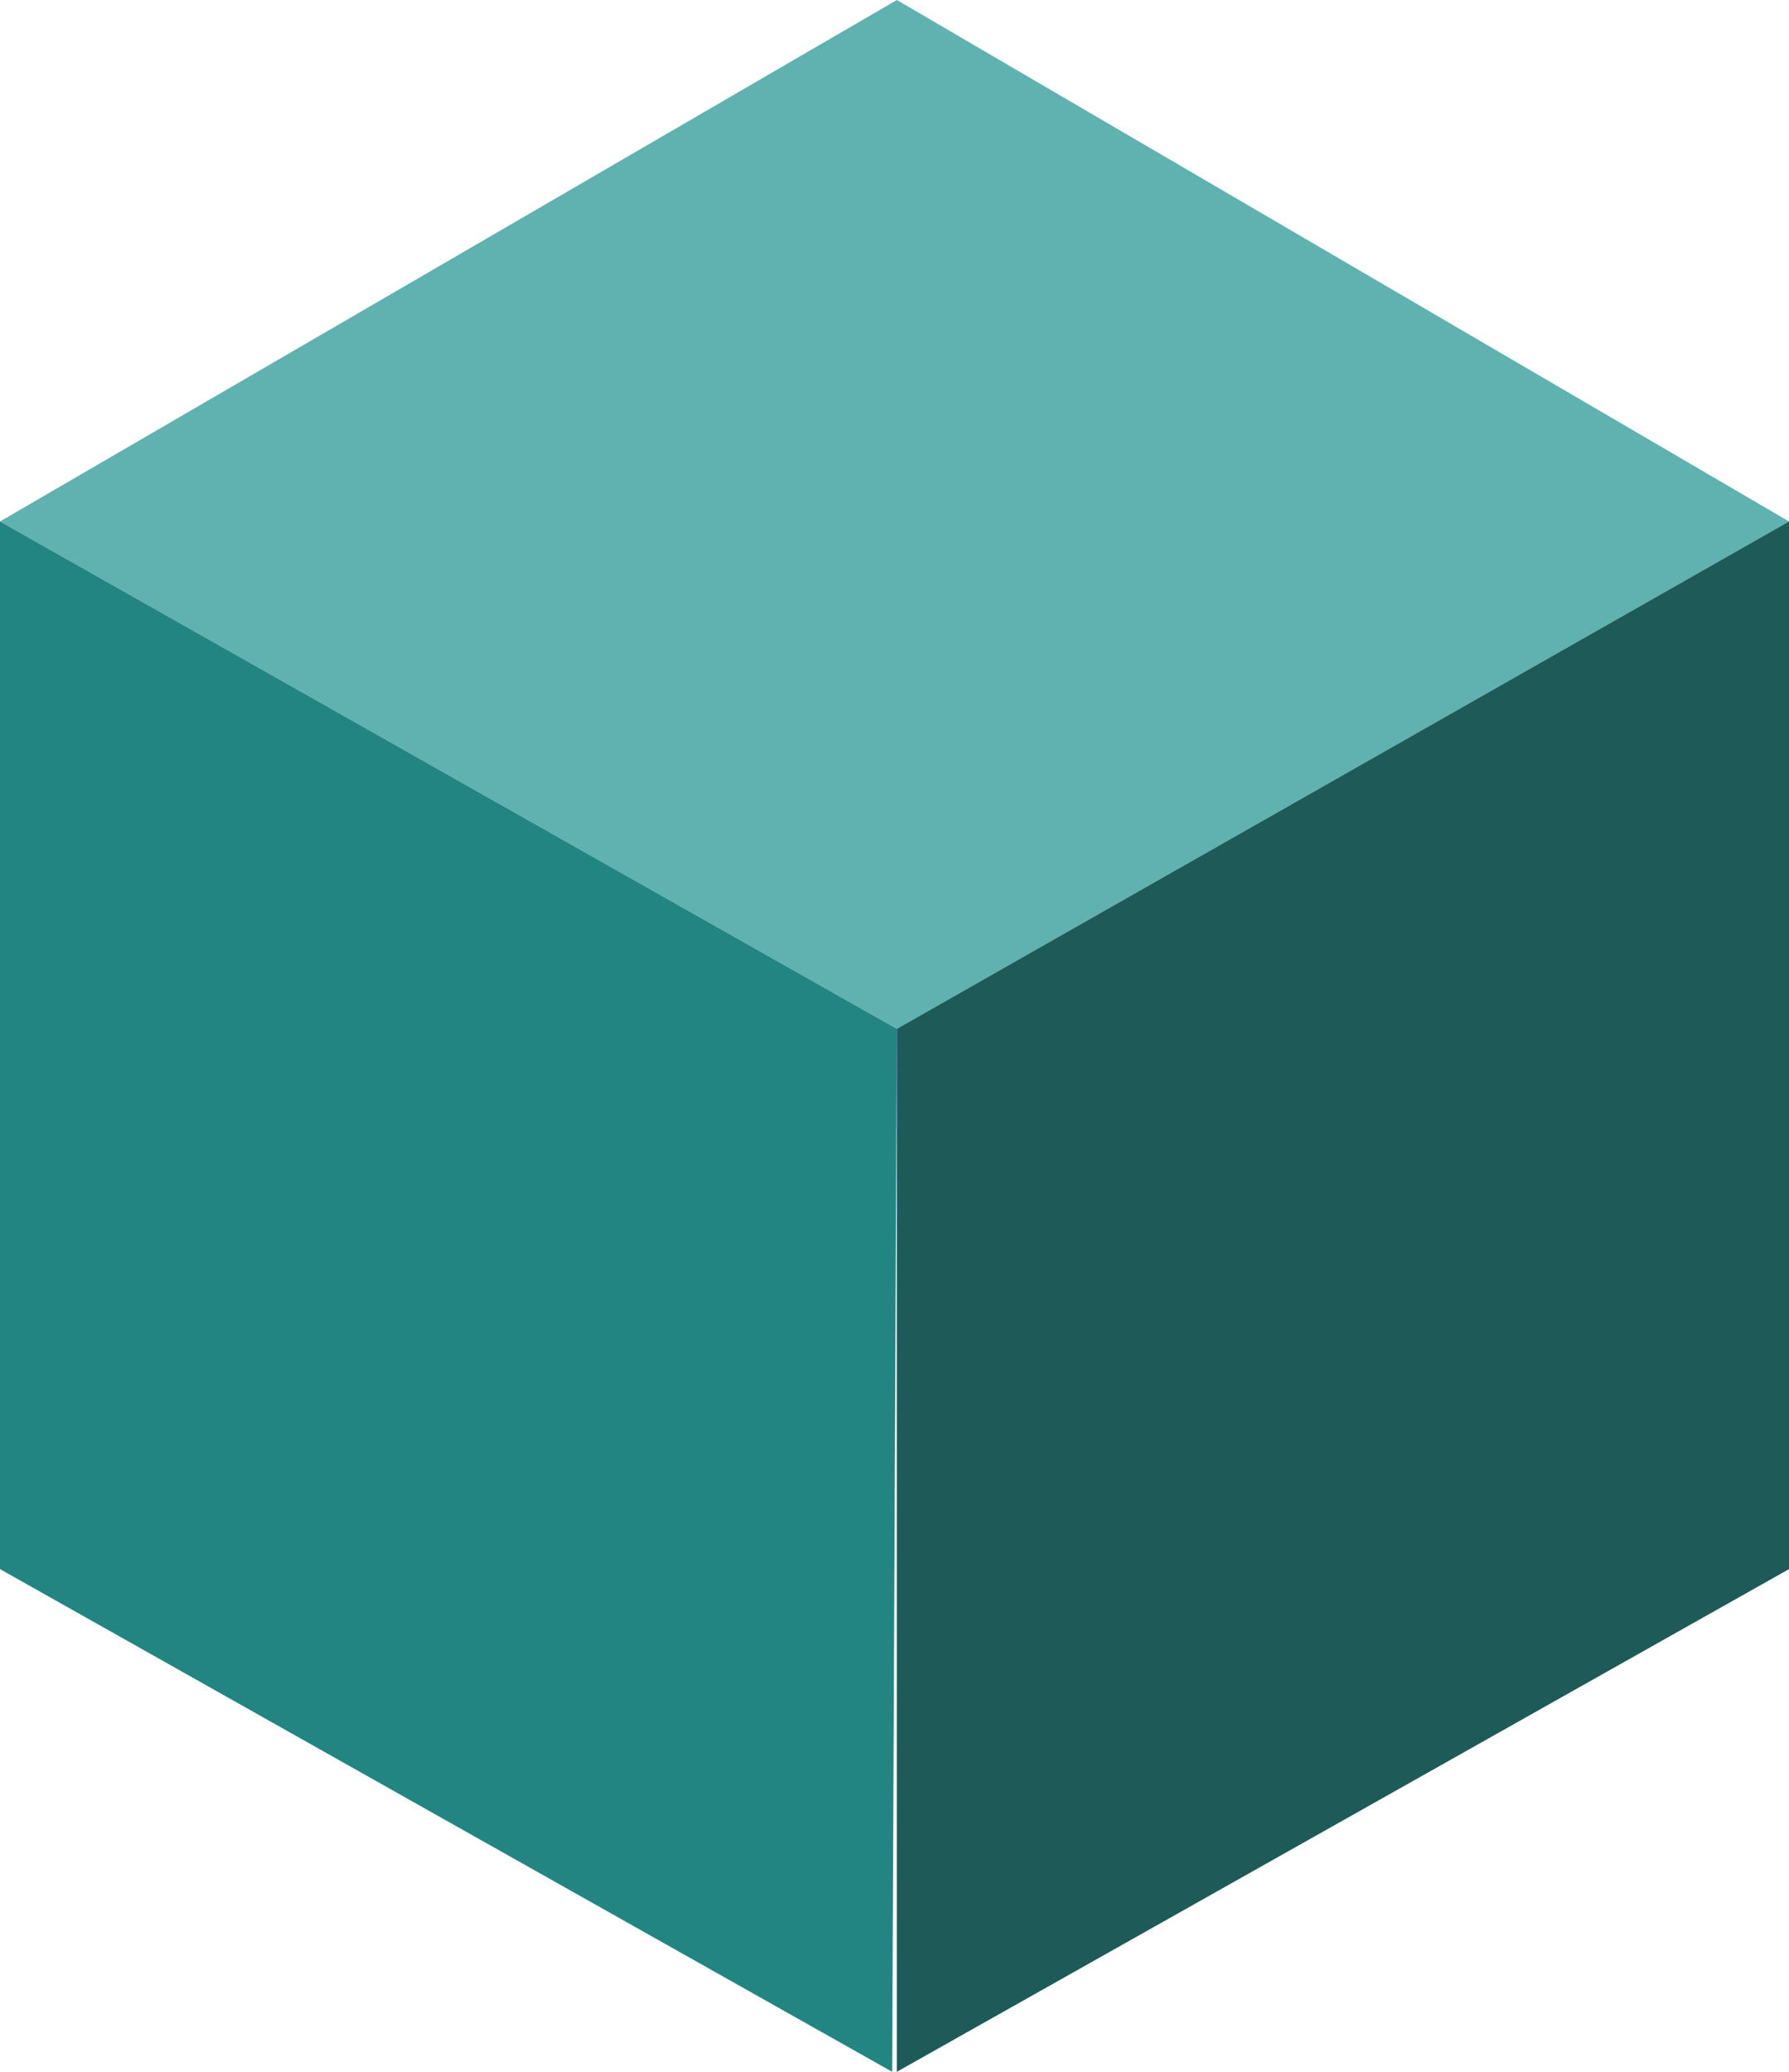
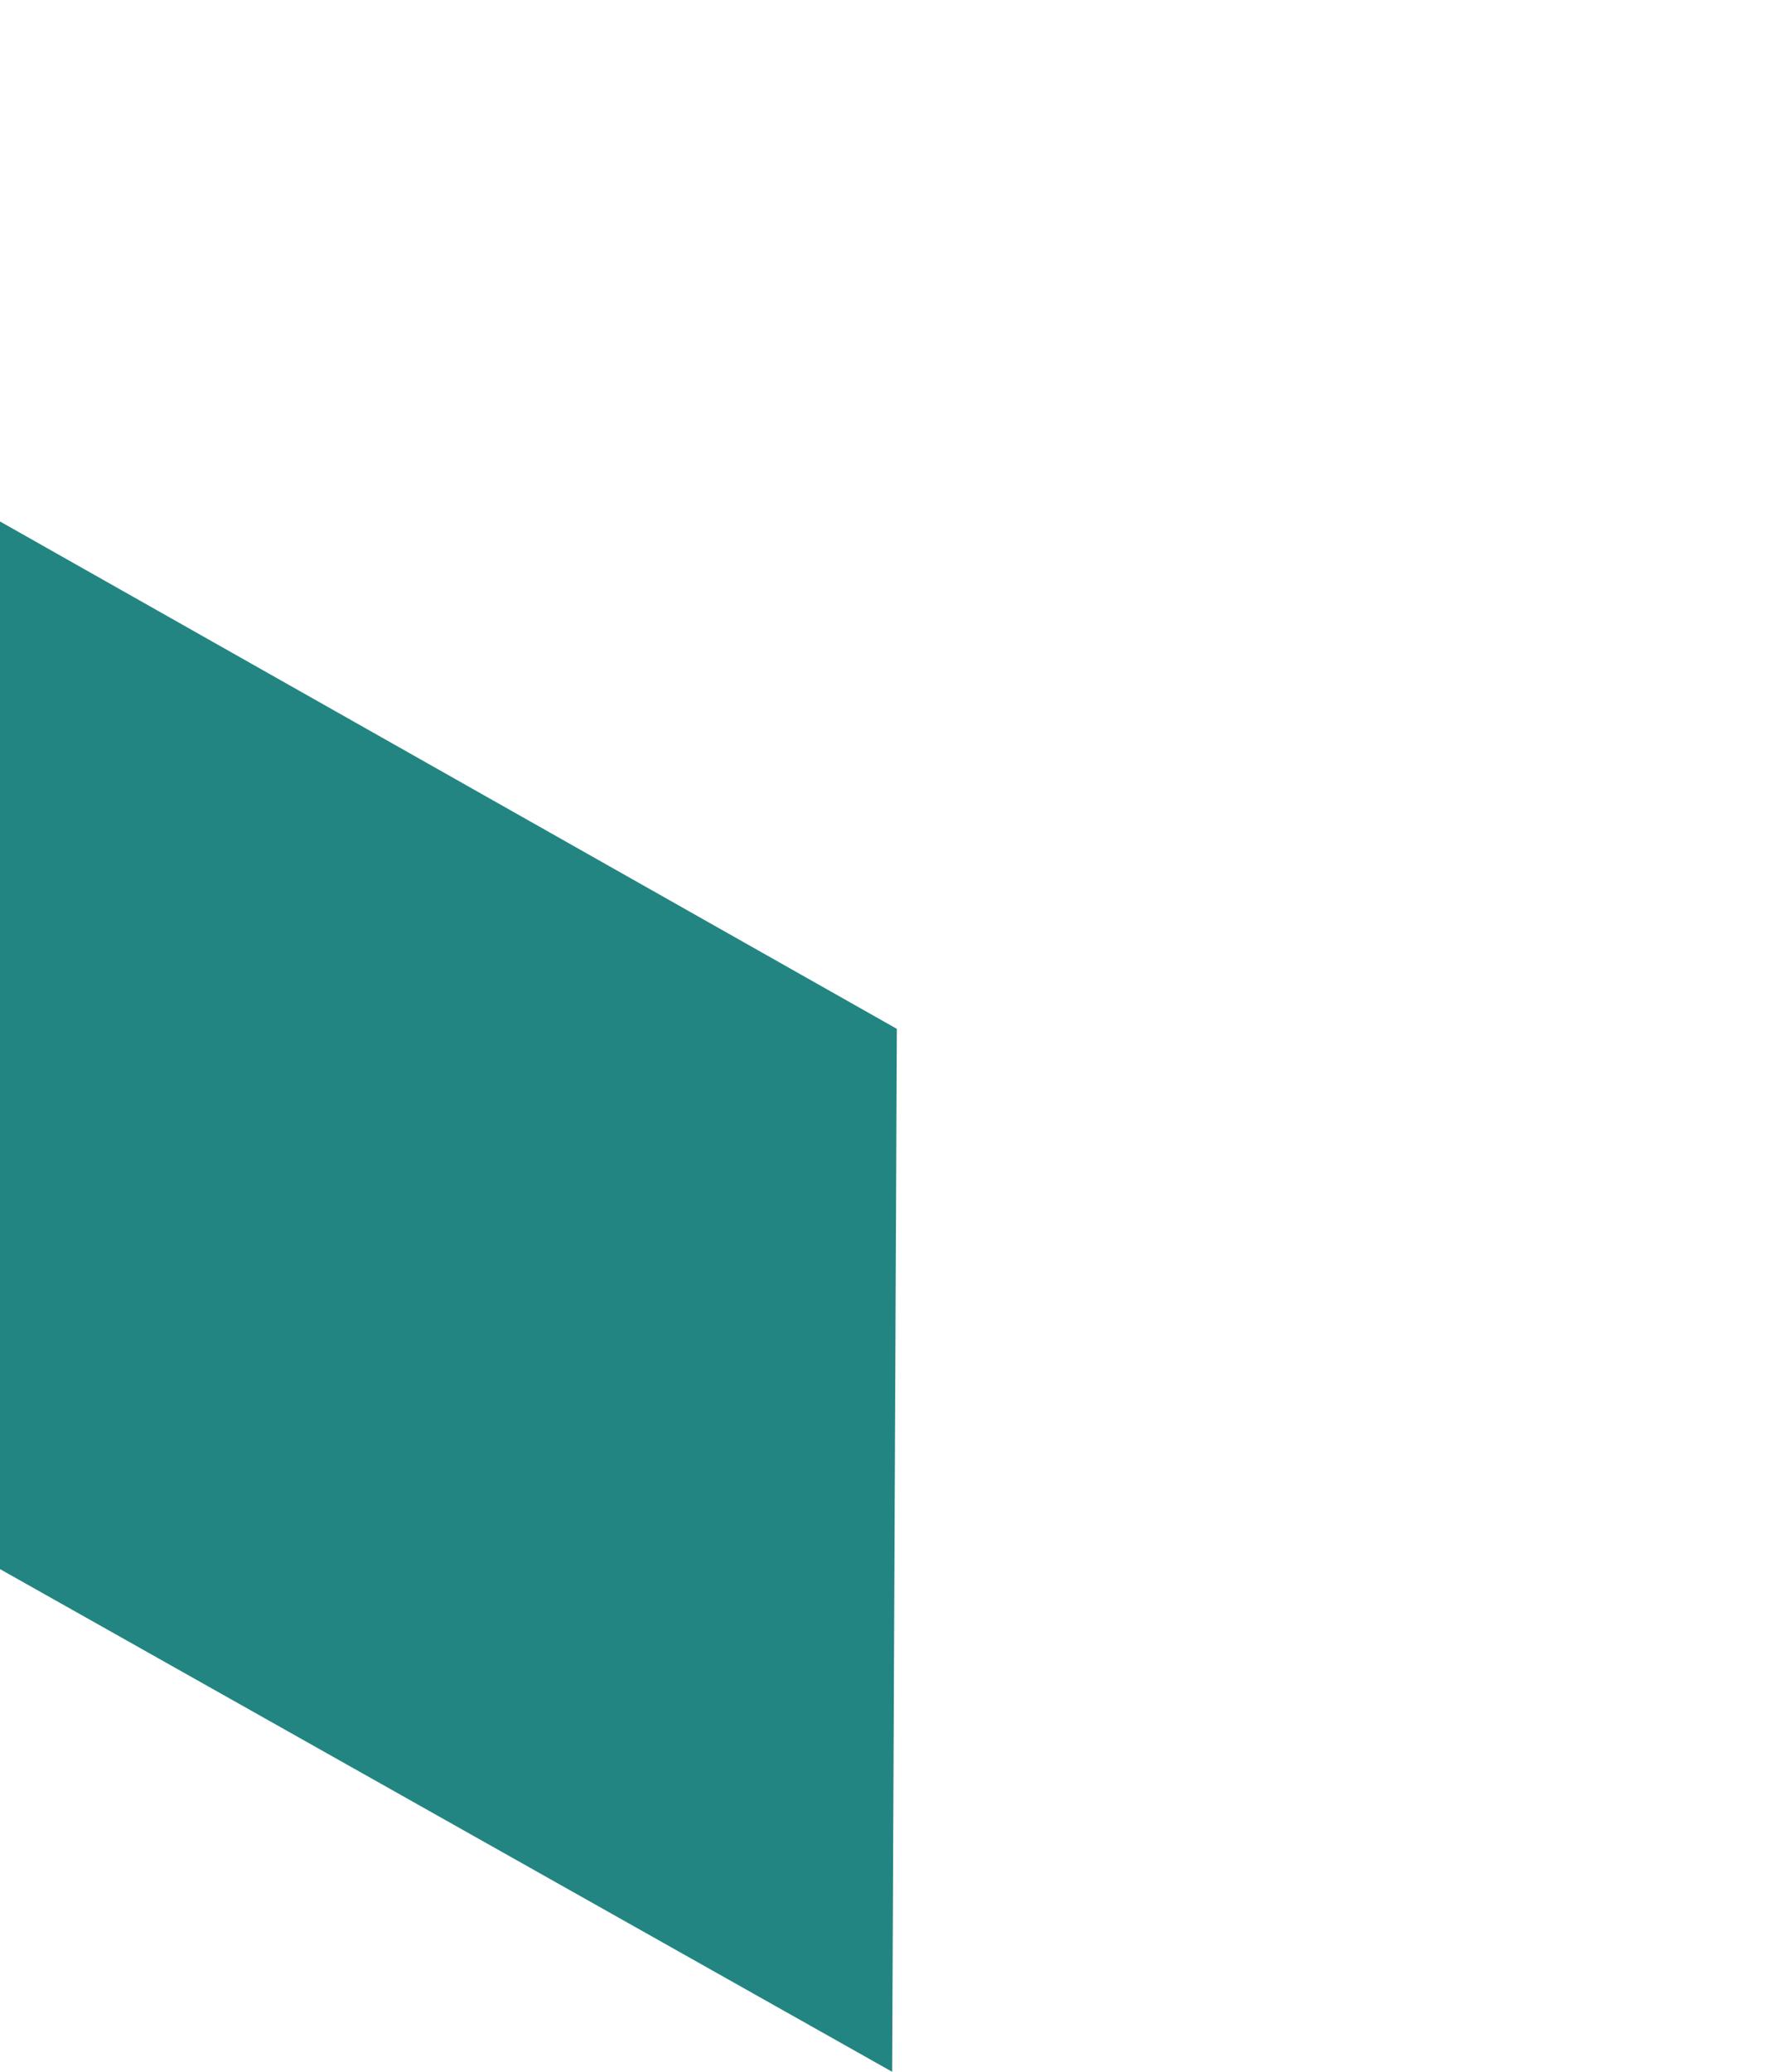
<svg xmlns="http://www.w3.org/2000/svg" version="1.1" id="cube3.svg" x="0px" y="0px" viewBox="0 0 38.1 44.1" style="enable-background:new 0 0 38.1 44.1;" xml:space="preserve">
  <style type="text/css">
	.st0{opacity:0.9;fill-rule:evenodd;clip-rule:evenodd;fill:#4EAAA8;enable-background:new    ;}
	.st1{opacity:0.9;fill-rule:evenodd;clip-rule:evenodd;fill:#0C7875;enable-background:new    ;}
	.st2{opacity:0.9;fill-rule:evenodd;clip-rule:evenodd;fill:#054946;enable-background:new    ;}
</style>
-   <path id="シェイプ_10" class="st0" d="M19.1,0L0,11.1l19.1,10.8l19-10.8L19.1,0z" />
  <path id="シェイプ_10-2" class="st1" d="M19.1,21.9L0,11.1l0,22.3l19,10.7L19.1,21.9z" />
-   <path id="シェイプ_10-3" class="st2" d="M19.1,21.9l19-10.8l0,22.3l-19,10.7L19.1,21.9z" />
</svg>